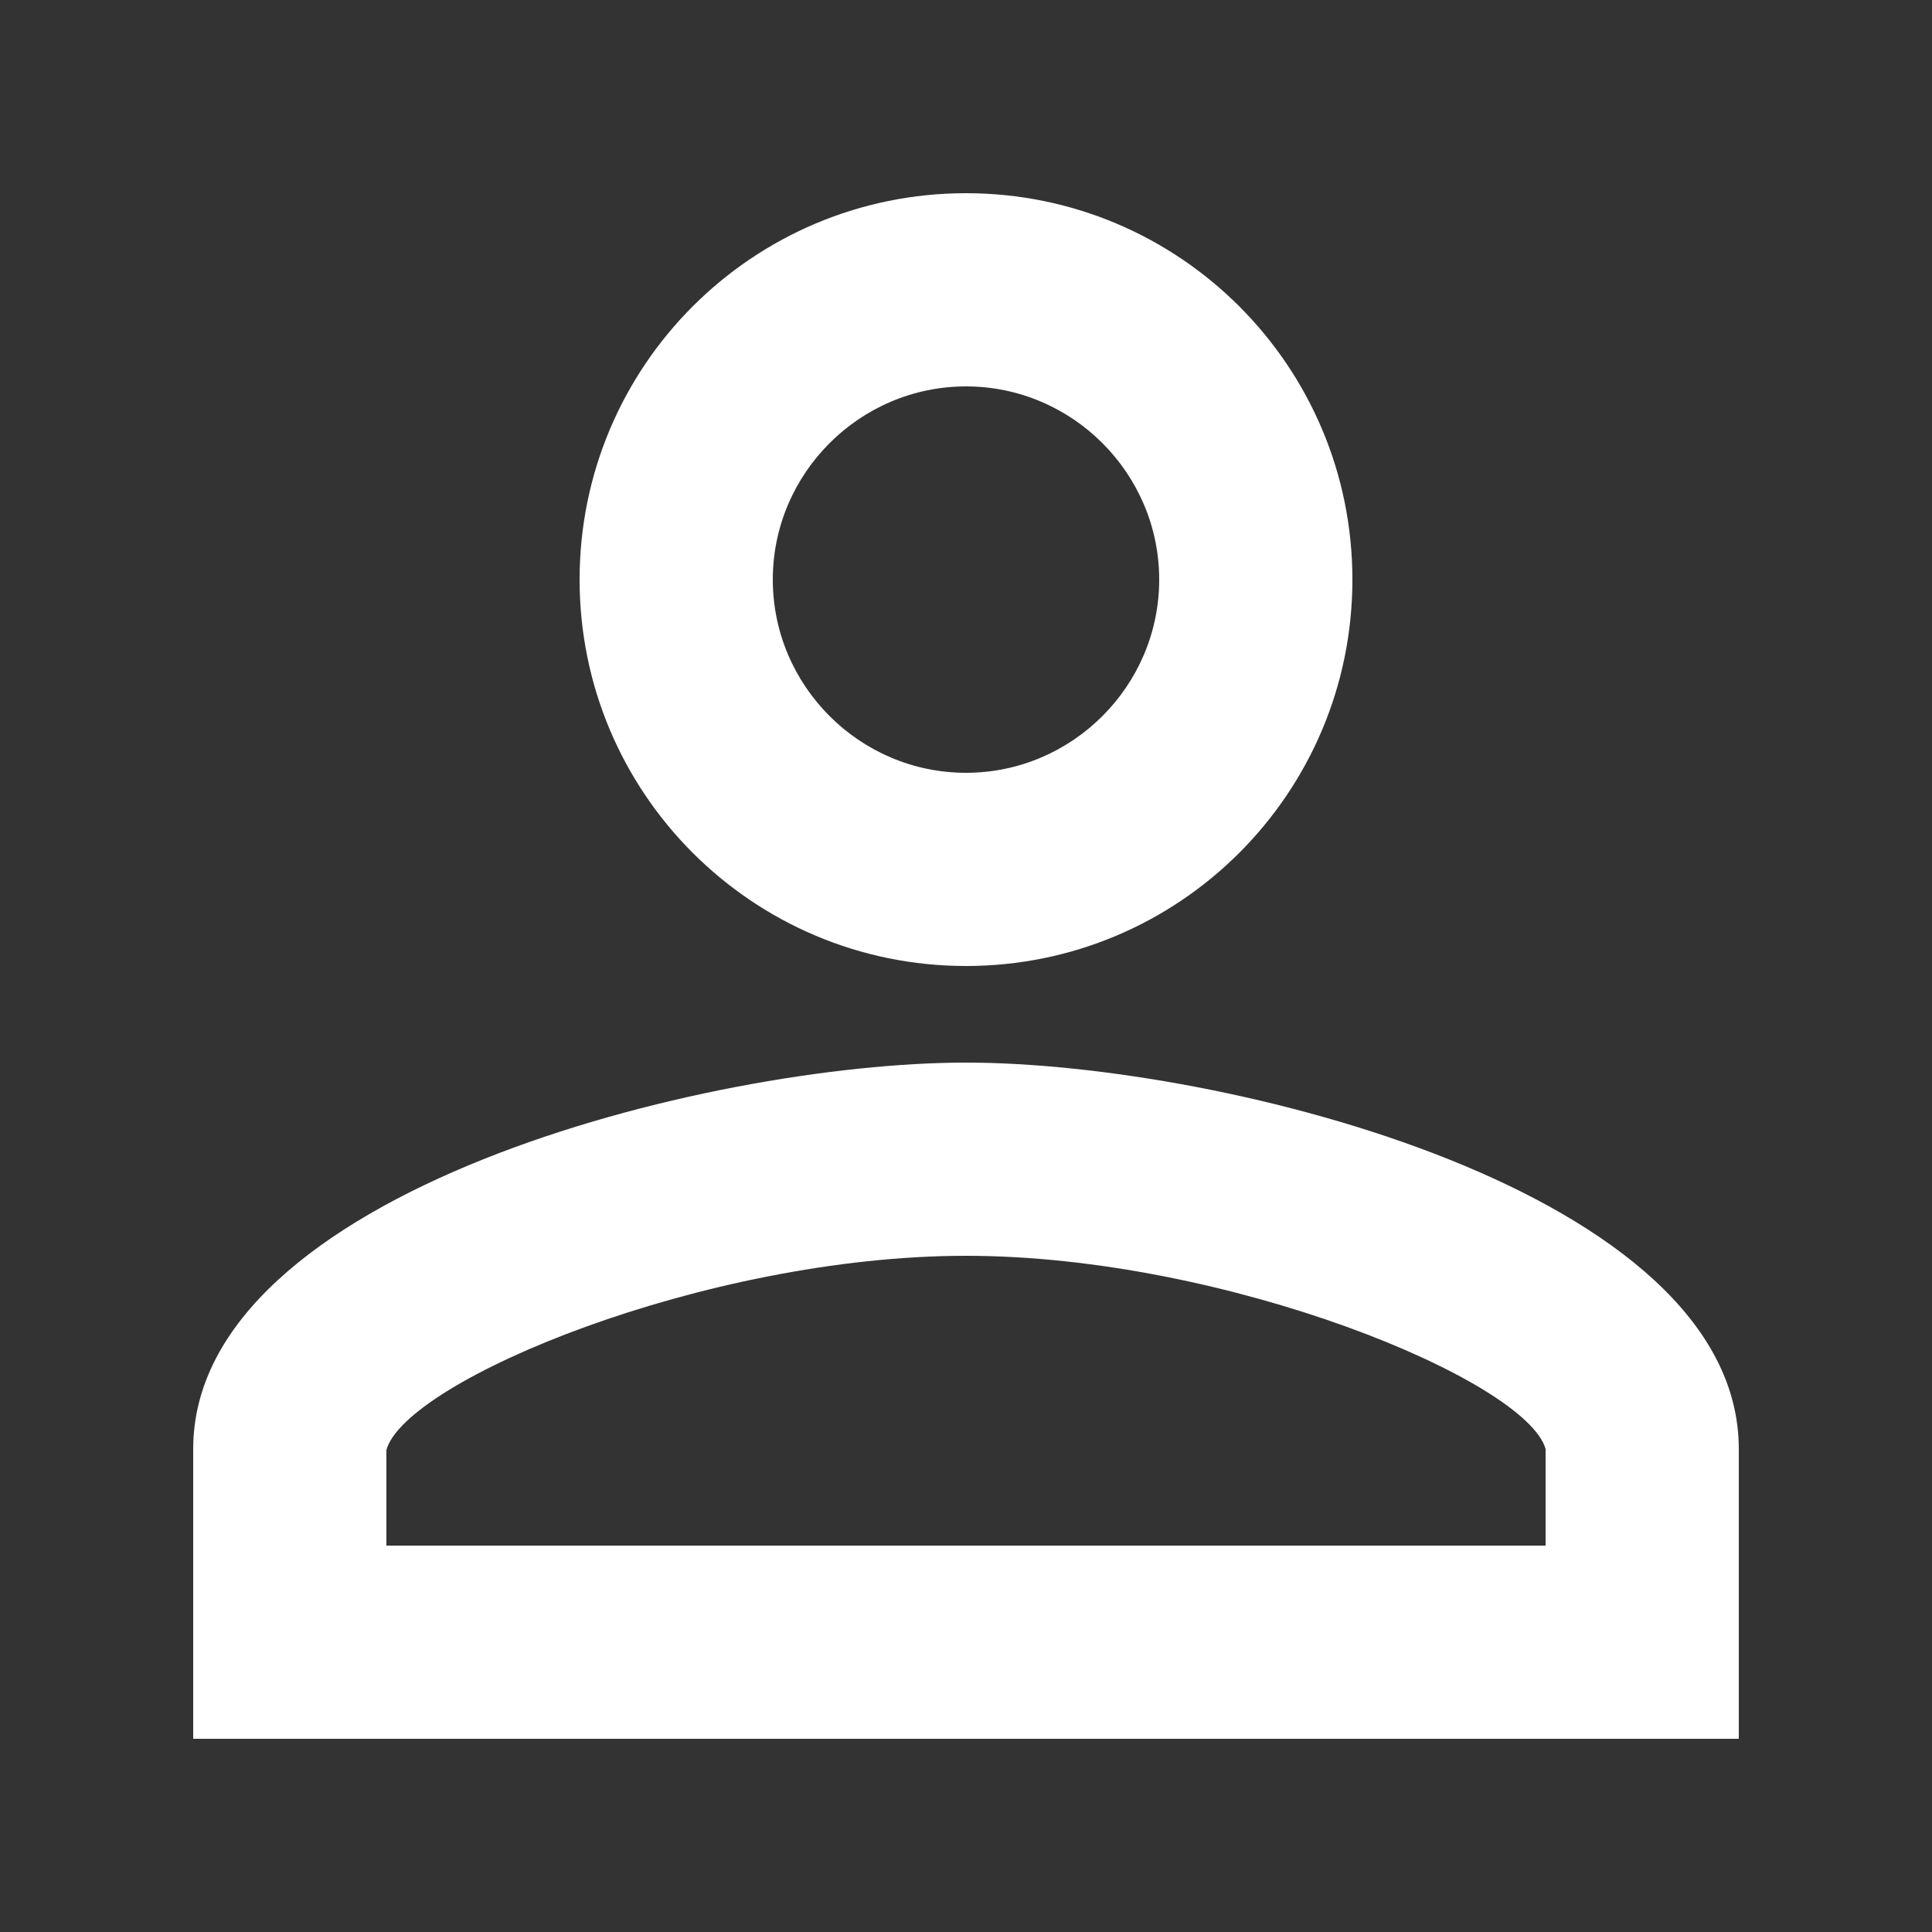
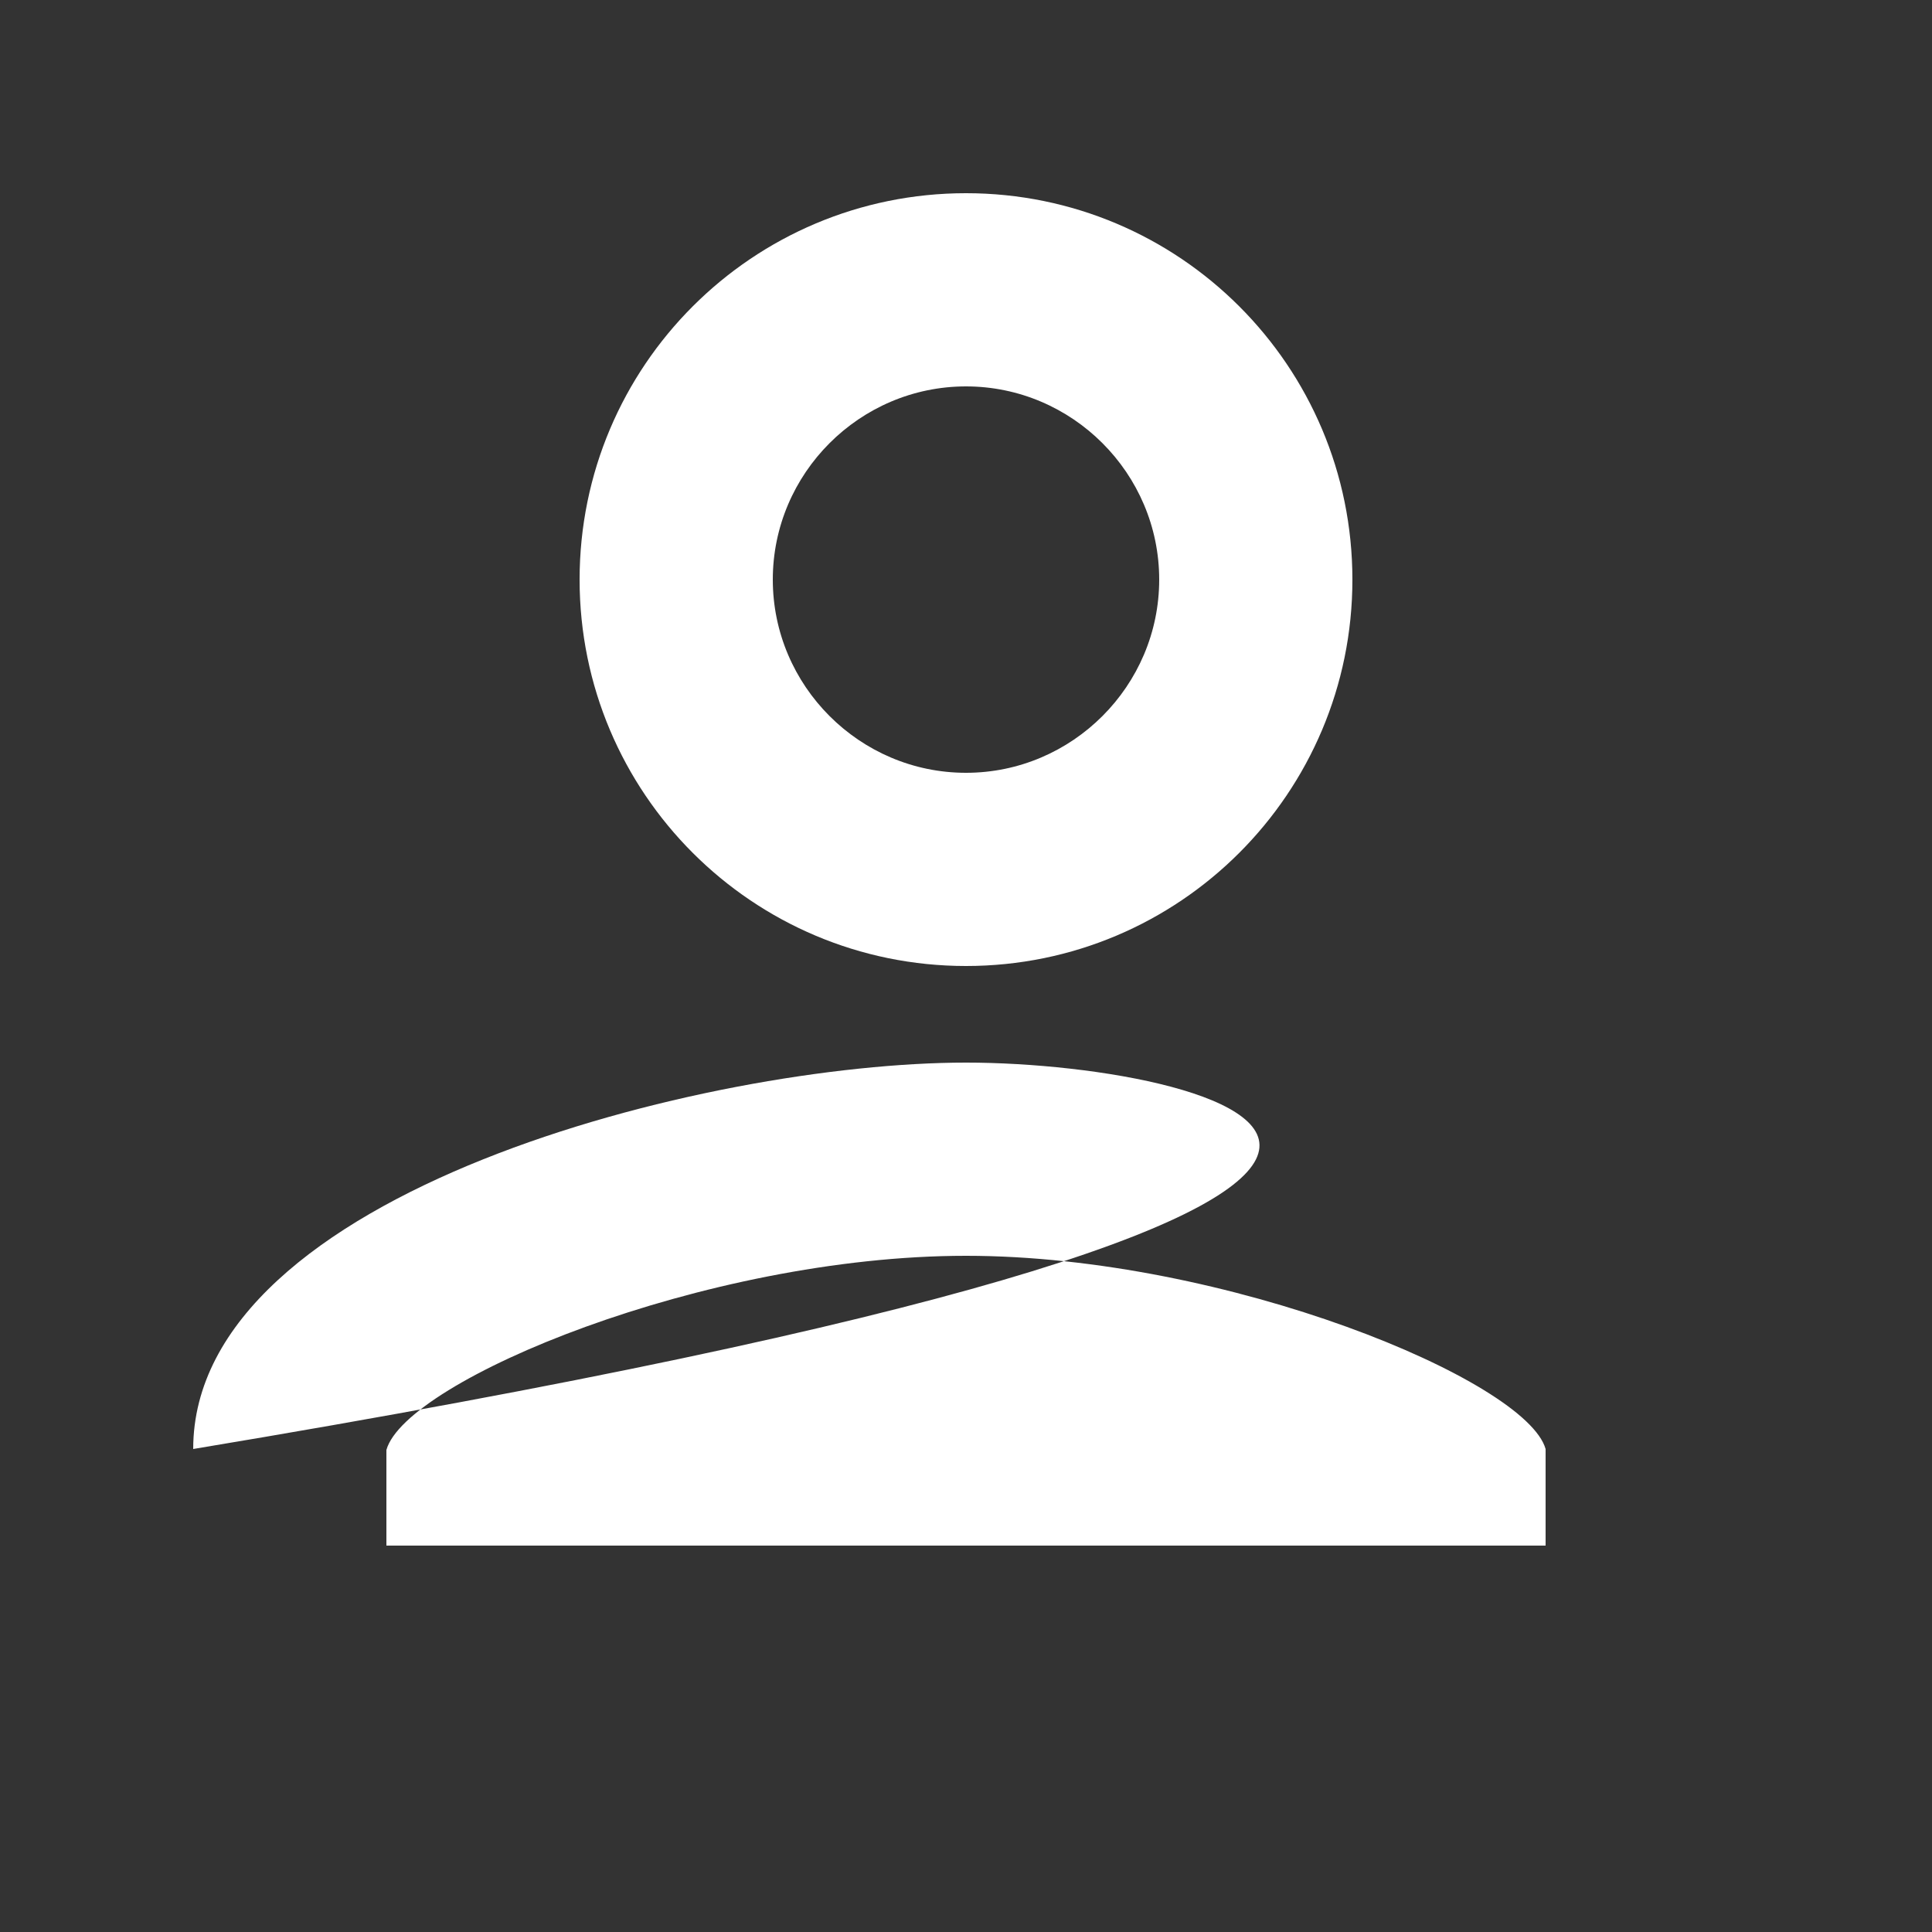
<svg xmlns="http://www.w3.org/2000/svg" width="20" height="20" viewBox="0 0 20 20" fill="none">
  <rect x="0" y="0" width="20" height="20" fill="#333333" stroke="none" />
-   <path d="M10 4C11.1 4 12 4.9 12 6C12 7.1 11.1 8 10 8C8.9 8 8 7.1 8 6C8 4.9 8.9 4 10 4ZM10 13C12.7 13 15.8 14.29 16 15V16H4V15.01C4.2 14.29 7.3 13 10 13ZM10 2C7.79 2 6 3.79 6 6C6 8.21 7.79 10 10 10C12.21 10 14 8.21 14 6C14 3.79 12.21 2 10 2ZM10 11C7.33 11 2 12.34 2 15V18H18V15C18 12.34 12.67 11 10 11Z" fill="white" />
+   <path d="M10 4C11.1 4 12 4.9 12 6C12 7.1 11.1 8 10 8C8.9 8 8 7.1 8 6C8 4.9 8.9 4 10 4ZM10 13C12.7 13 15.8 14.29 16 15V16H4V15.01C4.2 14.29 7.3 13 10 13ZM10 2C7.79 2 6 3.79 6 6C6 8.21 7.79 10 10 10C12.21 10 14 8.21 14 6C14 3.79 12.21 2 10 2ZM10 11C7.33 11 2 12.34 2 15V18V15C18 12.34 12.67 11 10 11Z" fill="white" />
</svg>